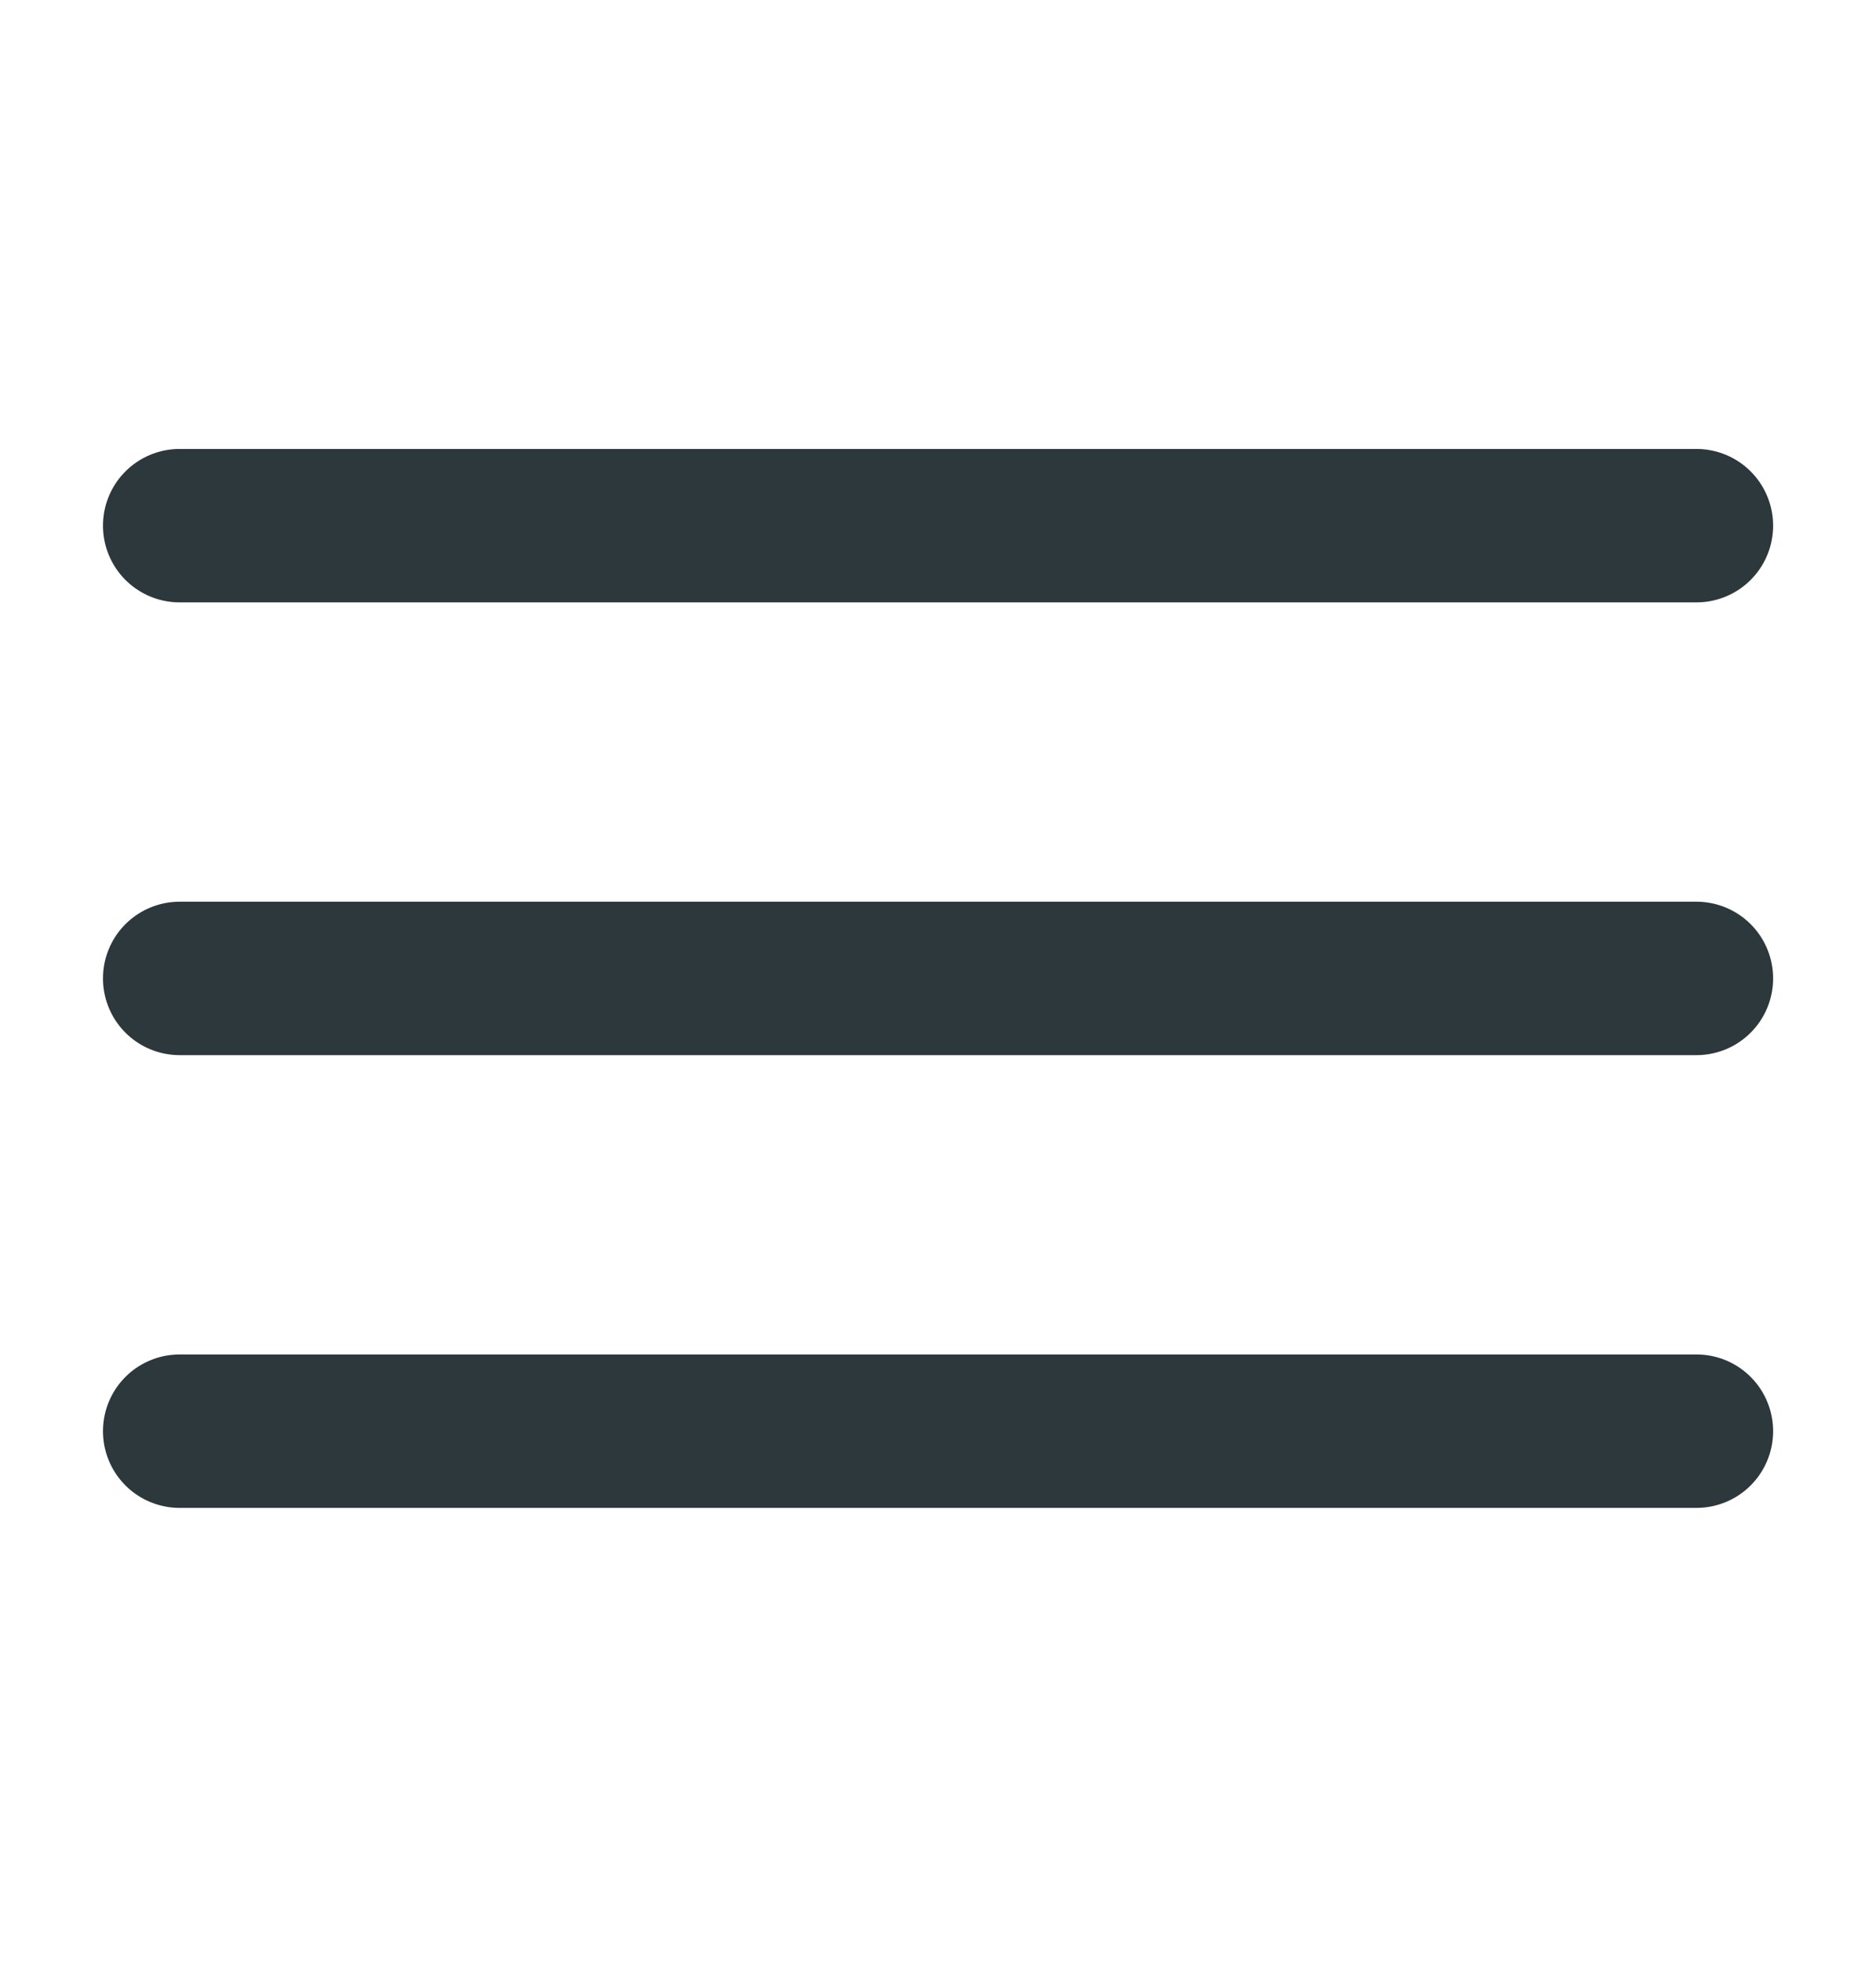
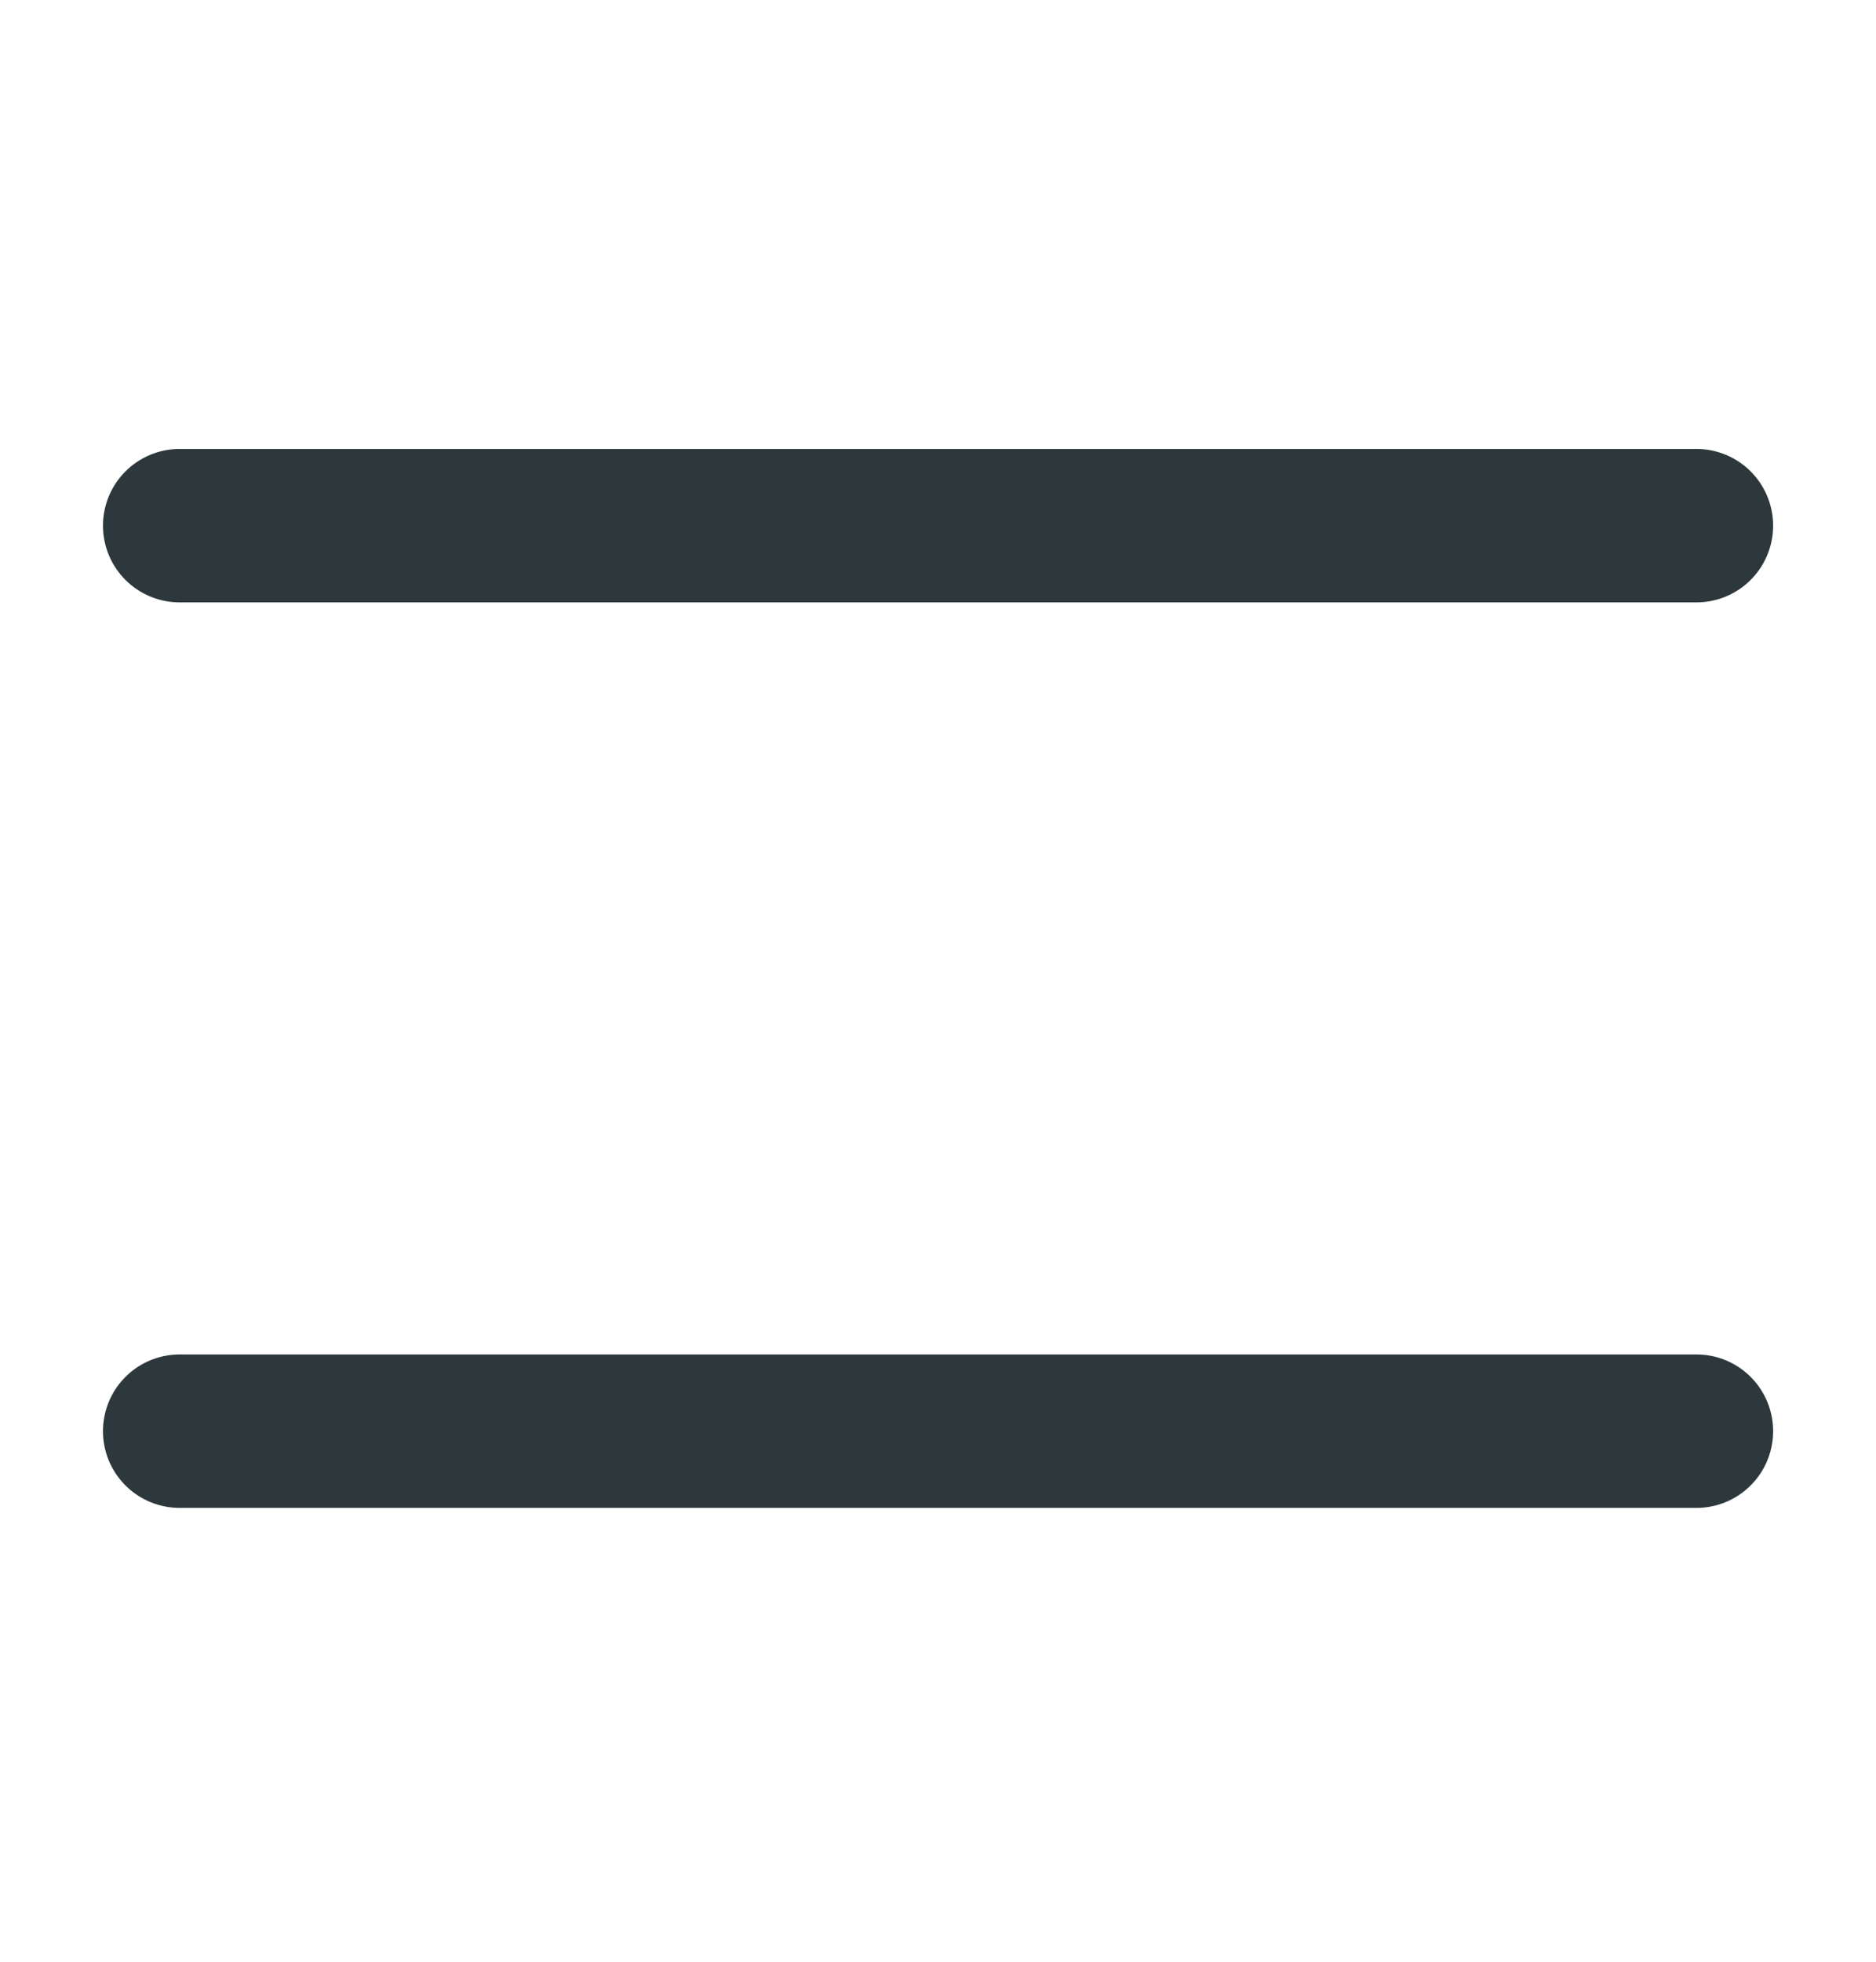
<svg xmlns="http://www.w3.org/2000/svg" width="310" height="324" viewBox="0 0 310 324" fill="none">
  <path d="M29.684 236.349H280.33" stroke="#2D383C" stroke-width="25.34" stroke-linecap="round" />
-   <path d="M29.684 161.58H280.33" stroke="#2D383C" stroke-width="25.34" stroke-linecap="round" />
  <path d="M29.684 86.81H280.33" stroke="#2D383C" stroke-width="25.34" stroke-linecap="round" />
</svg>